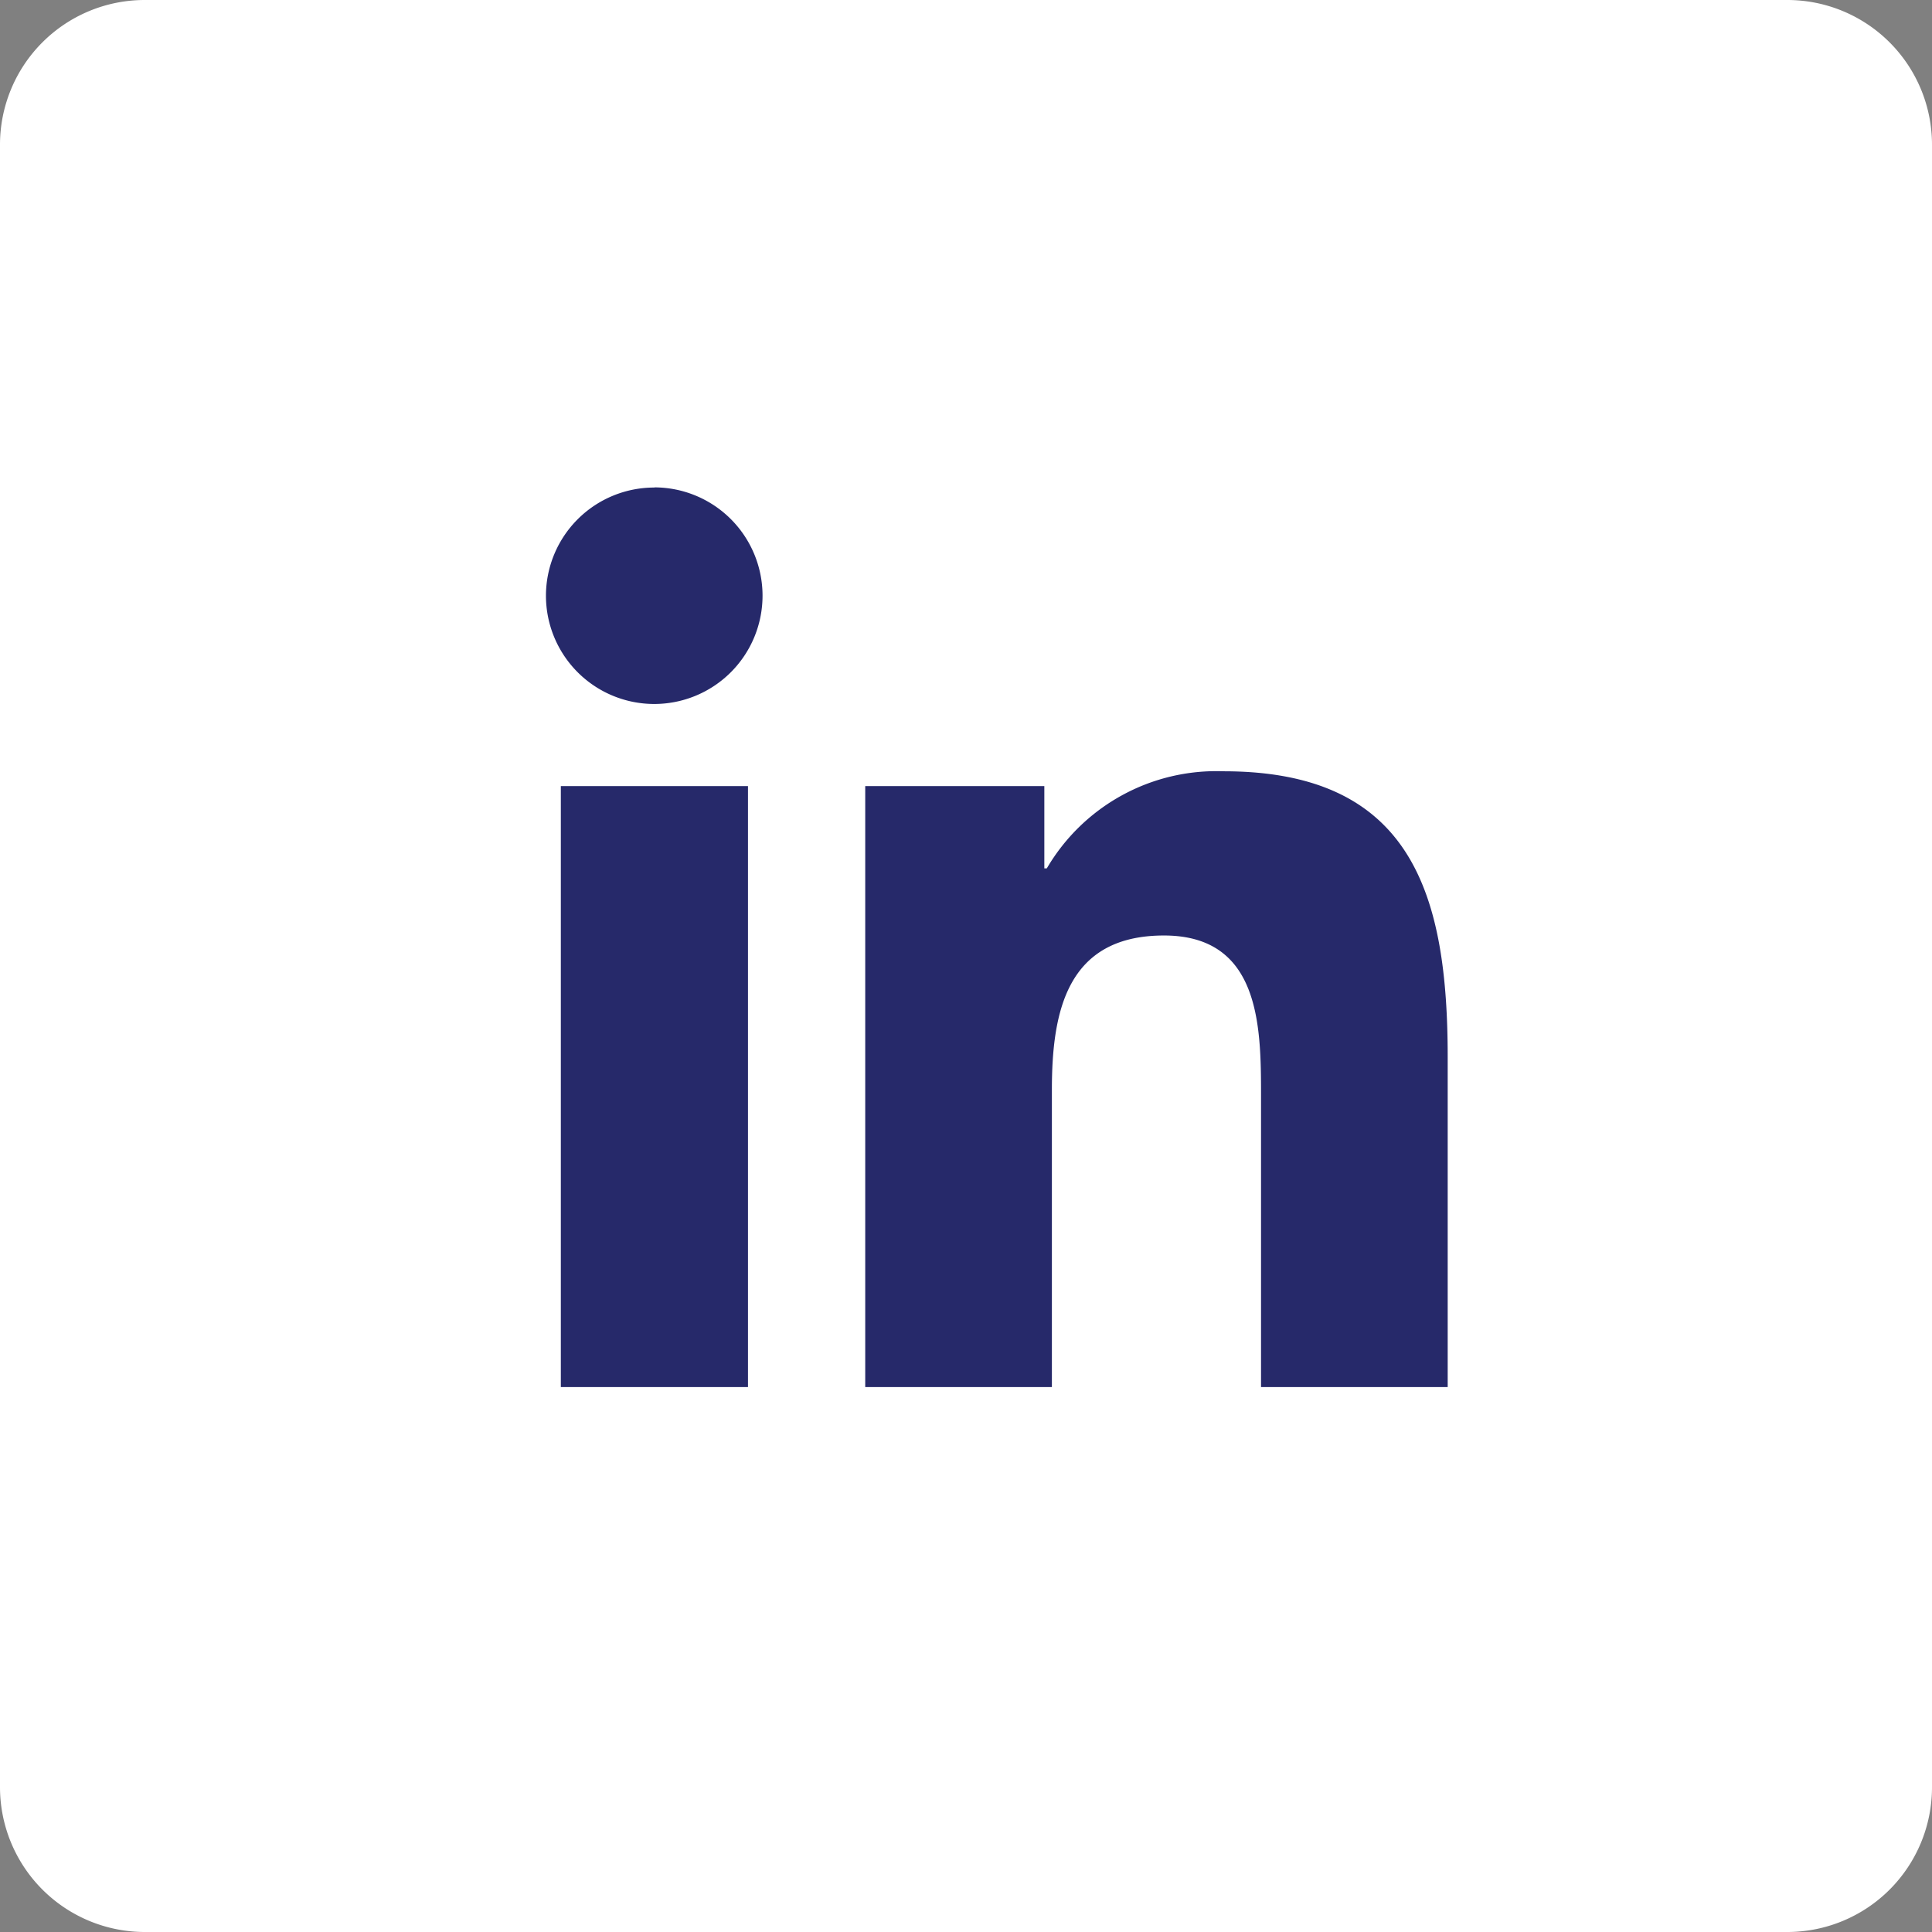
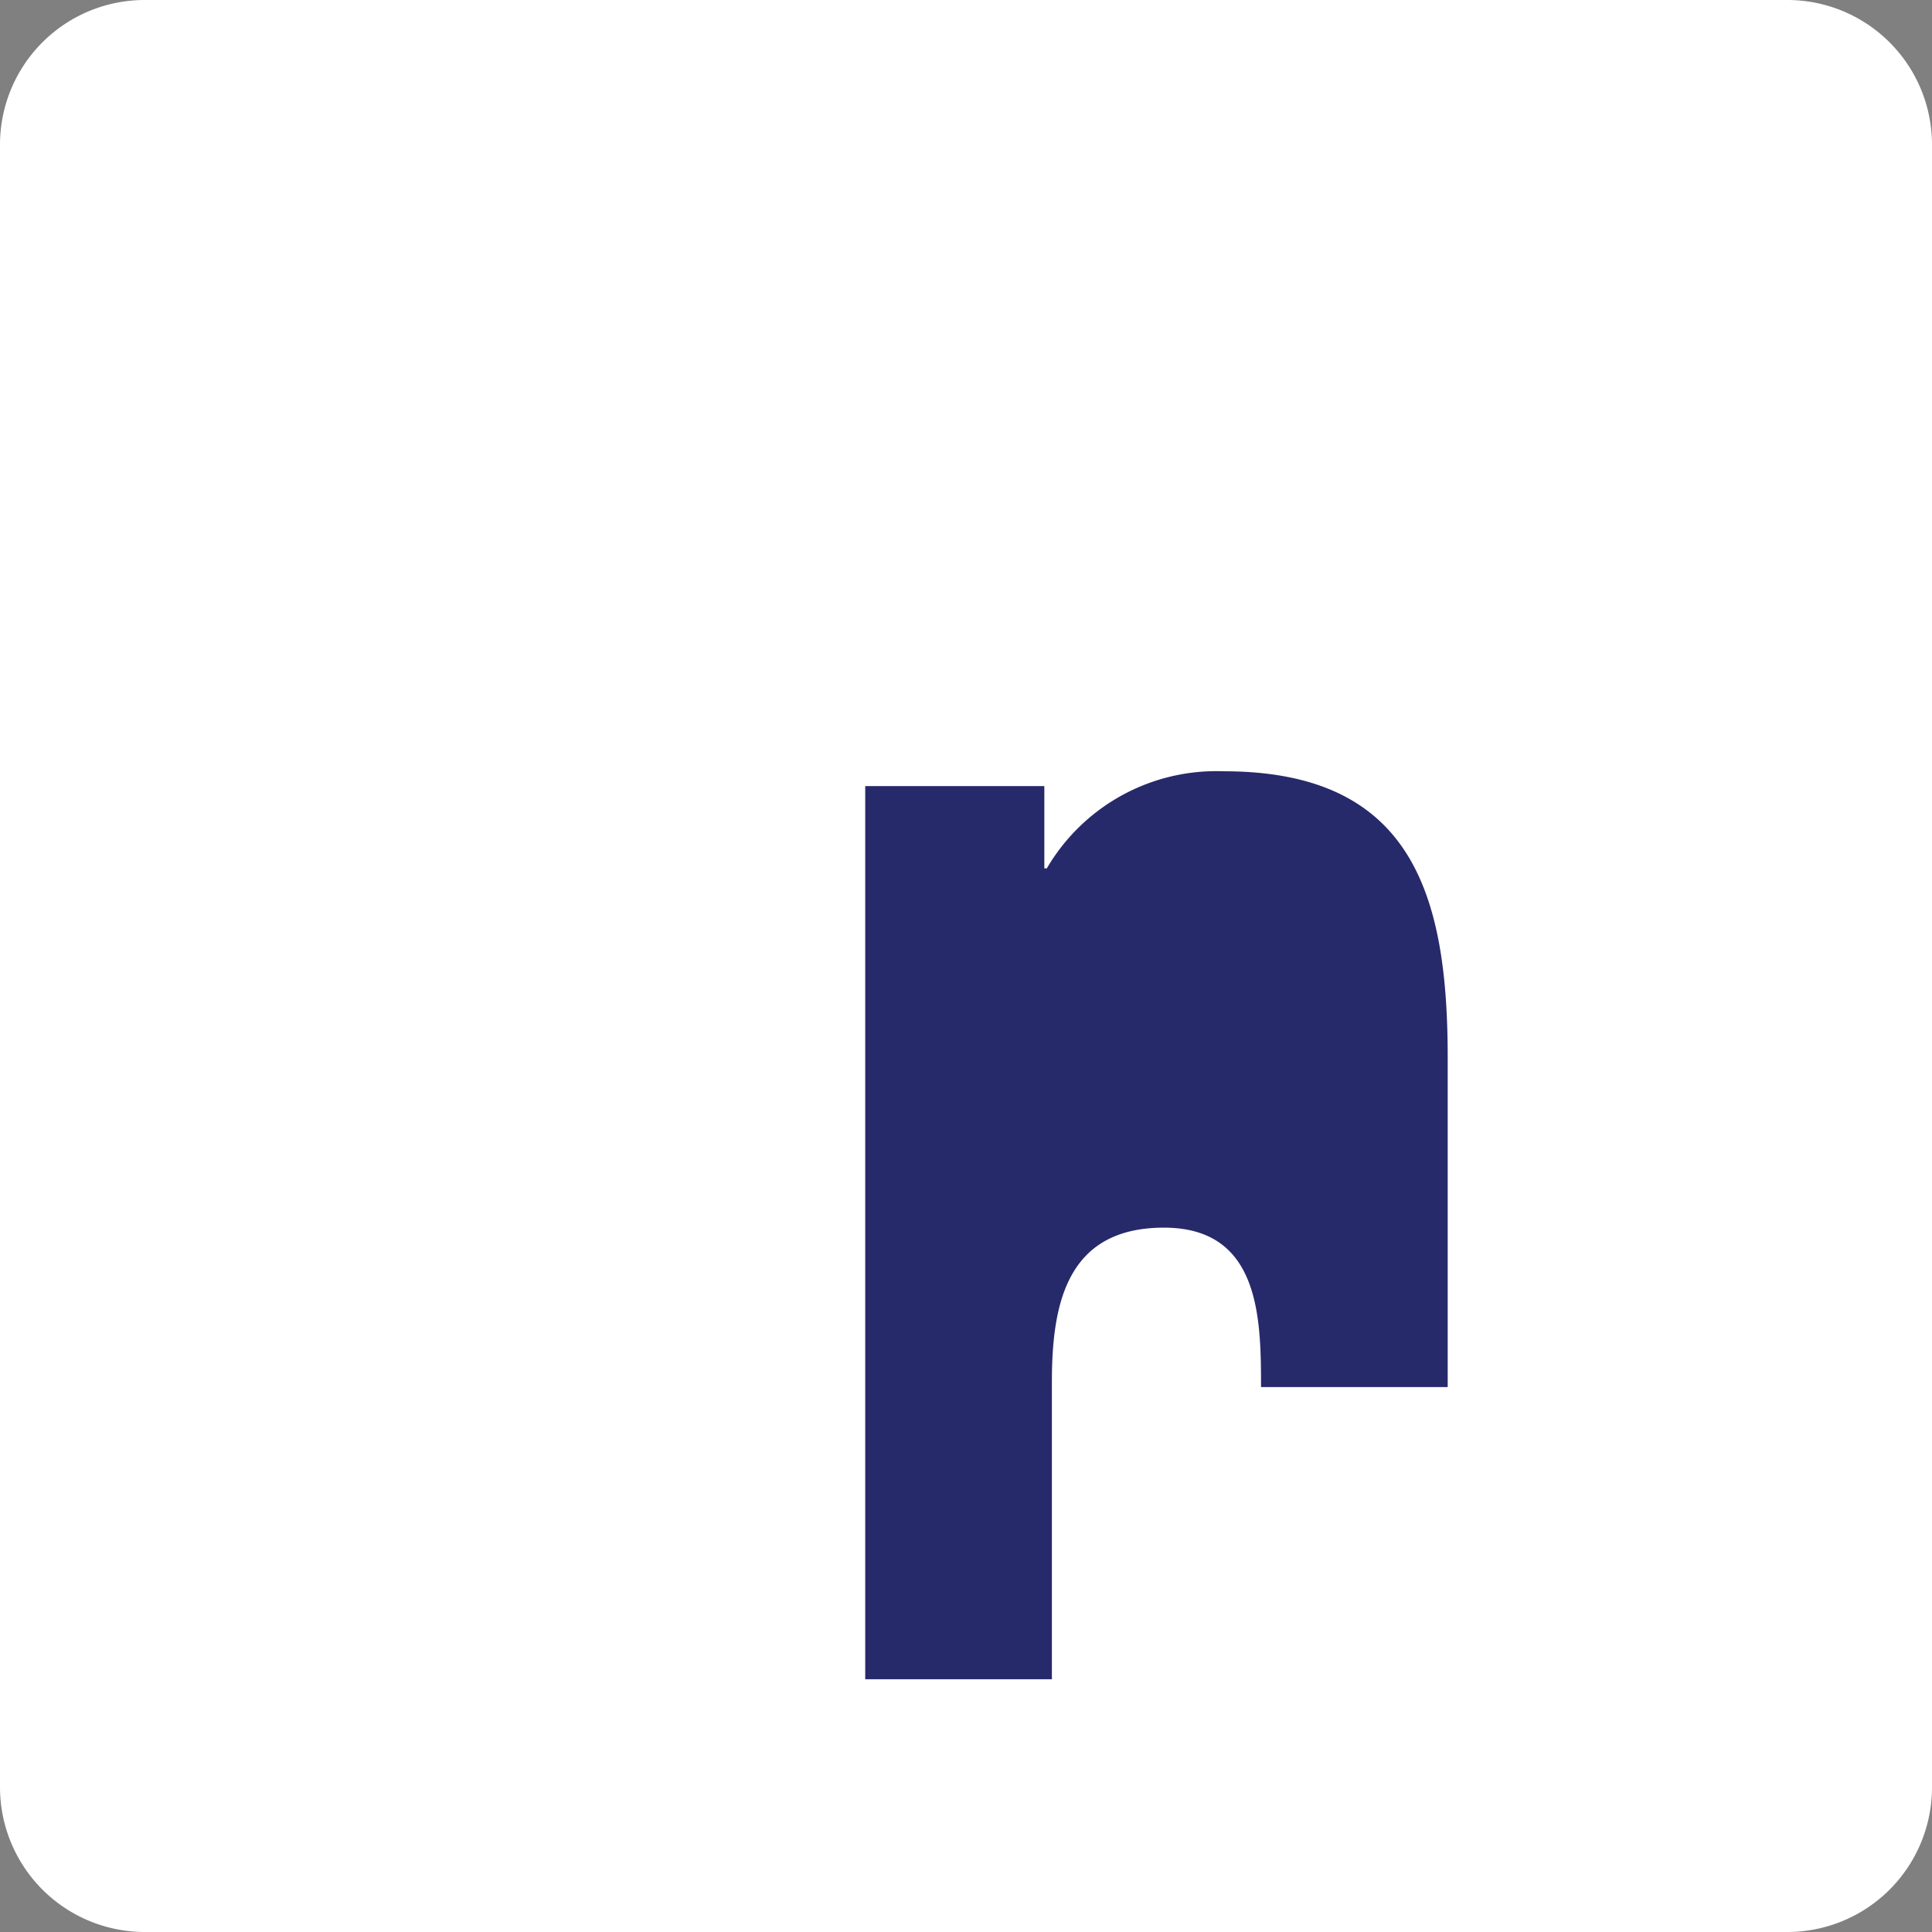
<svg xmlns="http://www.w3.org/2000/svg" id="Linkedin_Logo" data-name="Linkedin Logo" width="35.823" height="35.823" viewBox="0 0 35.823 35.823">
  <rect x="0" y="0" width="35.823" height="35.823" fill="#808080" stroke="none" />
  <path id="Path_21" data-name="Path 21" d="M53.22,86.288V55.815A2.683,2.683,0,0,1,55.9,53.14H86.368a2.683,2.683,0,0,1,2.675,2.675V86.288a2.683,2.683,0,0,1-2.675,2.675H55.9A2.686,2.686,0,0,1,53.22,86.288Z" transform="translate(-53.22 -53.14)" fill="#fff" />
-   <path id="Path_22" data-name="Path 22" d="M97.576,98.029h3.47v11.143h-3.47Zm1.736-5.539A2.008,2.008,0,1,1,97.3,94.5a2.008,2.008,0,0,1,2.012-2.007" transform="translate(-87.177 -83.453)" fill="#26296a" />
-   <path id="Path_23" data-name="Path 23" d="M123.07,115.686h3.323v1.525h.046a3.643,3.643,0,0,1,3.279-1.8c3.507,0,4.154,2.306,4.154,5.307v6.111h-3.461v-5.417c0-1.293-.025-2.956-1.8-2.956-1.8,0-2.078,1.408-2.078,2.861v5.512h-3.461V115.686Z" transform="translate(-107.029 -101.11)" fill="#26296a" />
+   <path id="Path_23" data-name="Path 23" d="M123.07,115.686h3.323v1.525h.046a3.643,3.643,0,0,1,3.279-1.8c3.507,0,4.154,2.306,4.154,5.307v6.111h-3.461c0-1.293-.025-2.956-1.8-2.956-1.8,0-2.078,1.408-2.078,2.861v5.512h-3.461V115.686Z" transform="translate(-107.029 -101.11)" fill="#26296a" />
</svg>